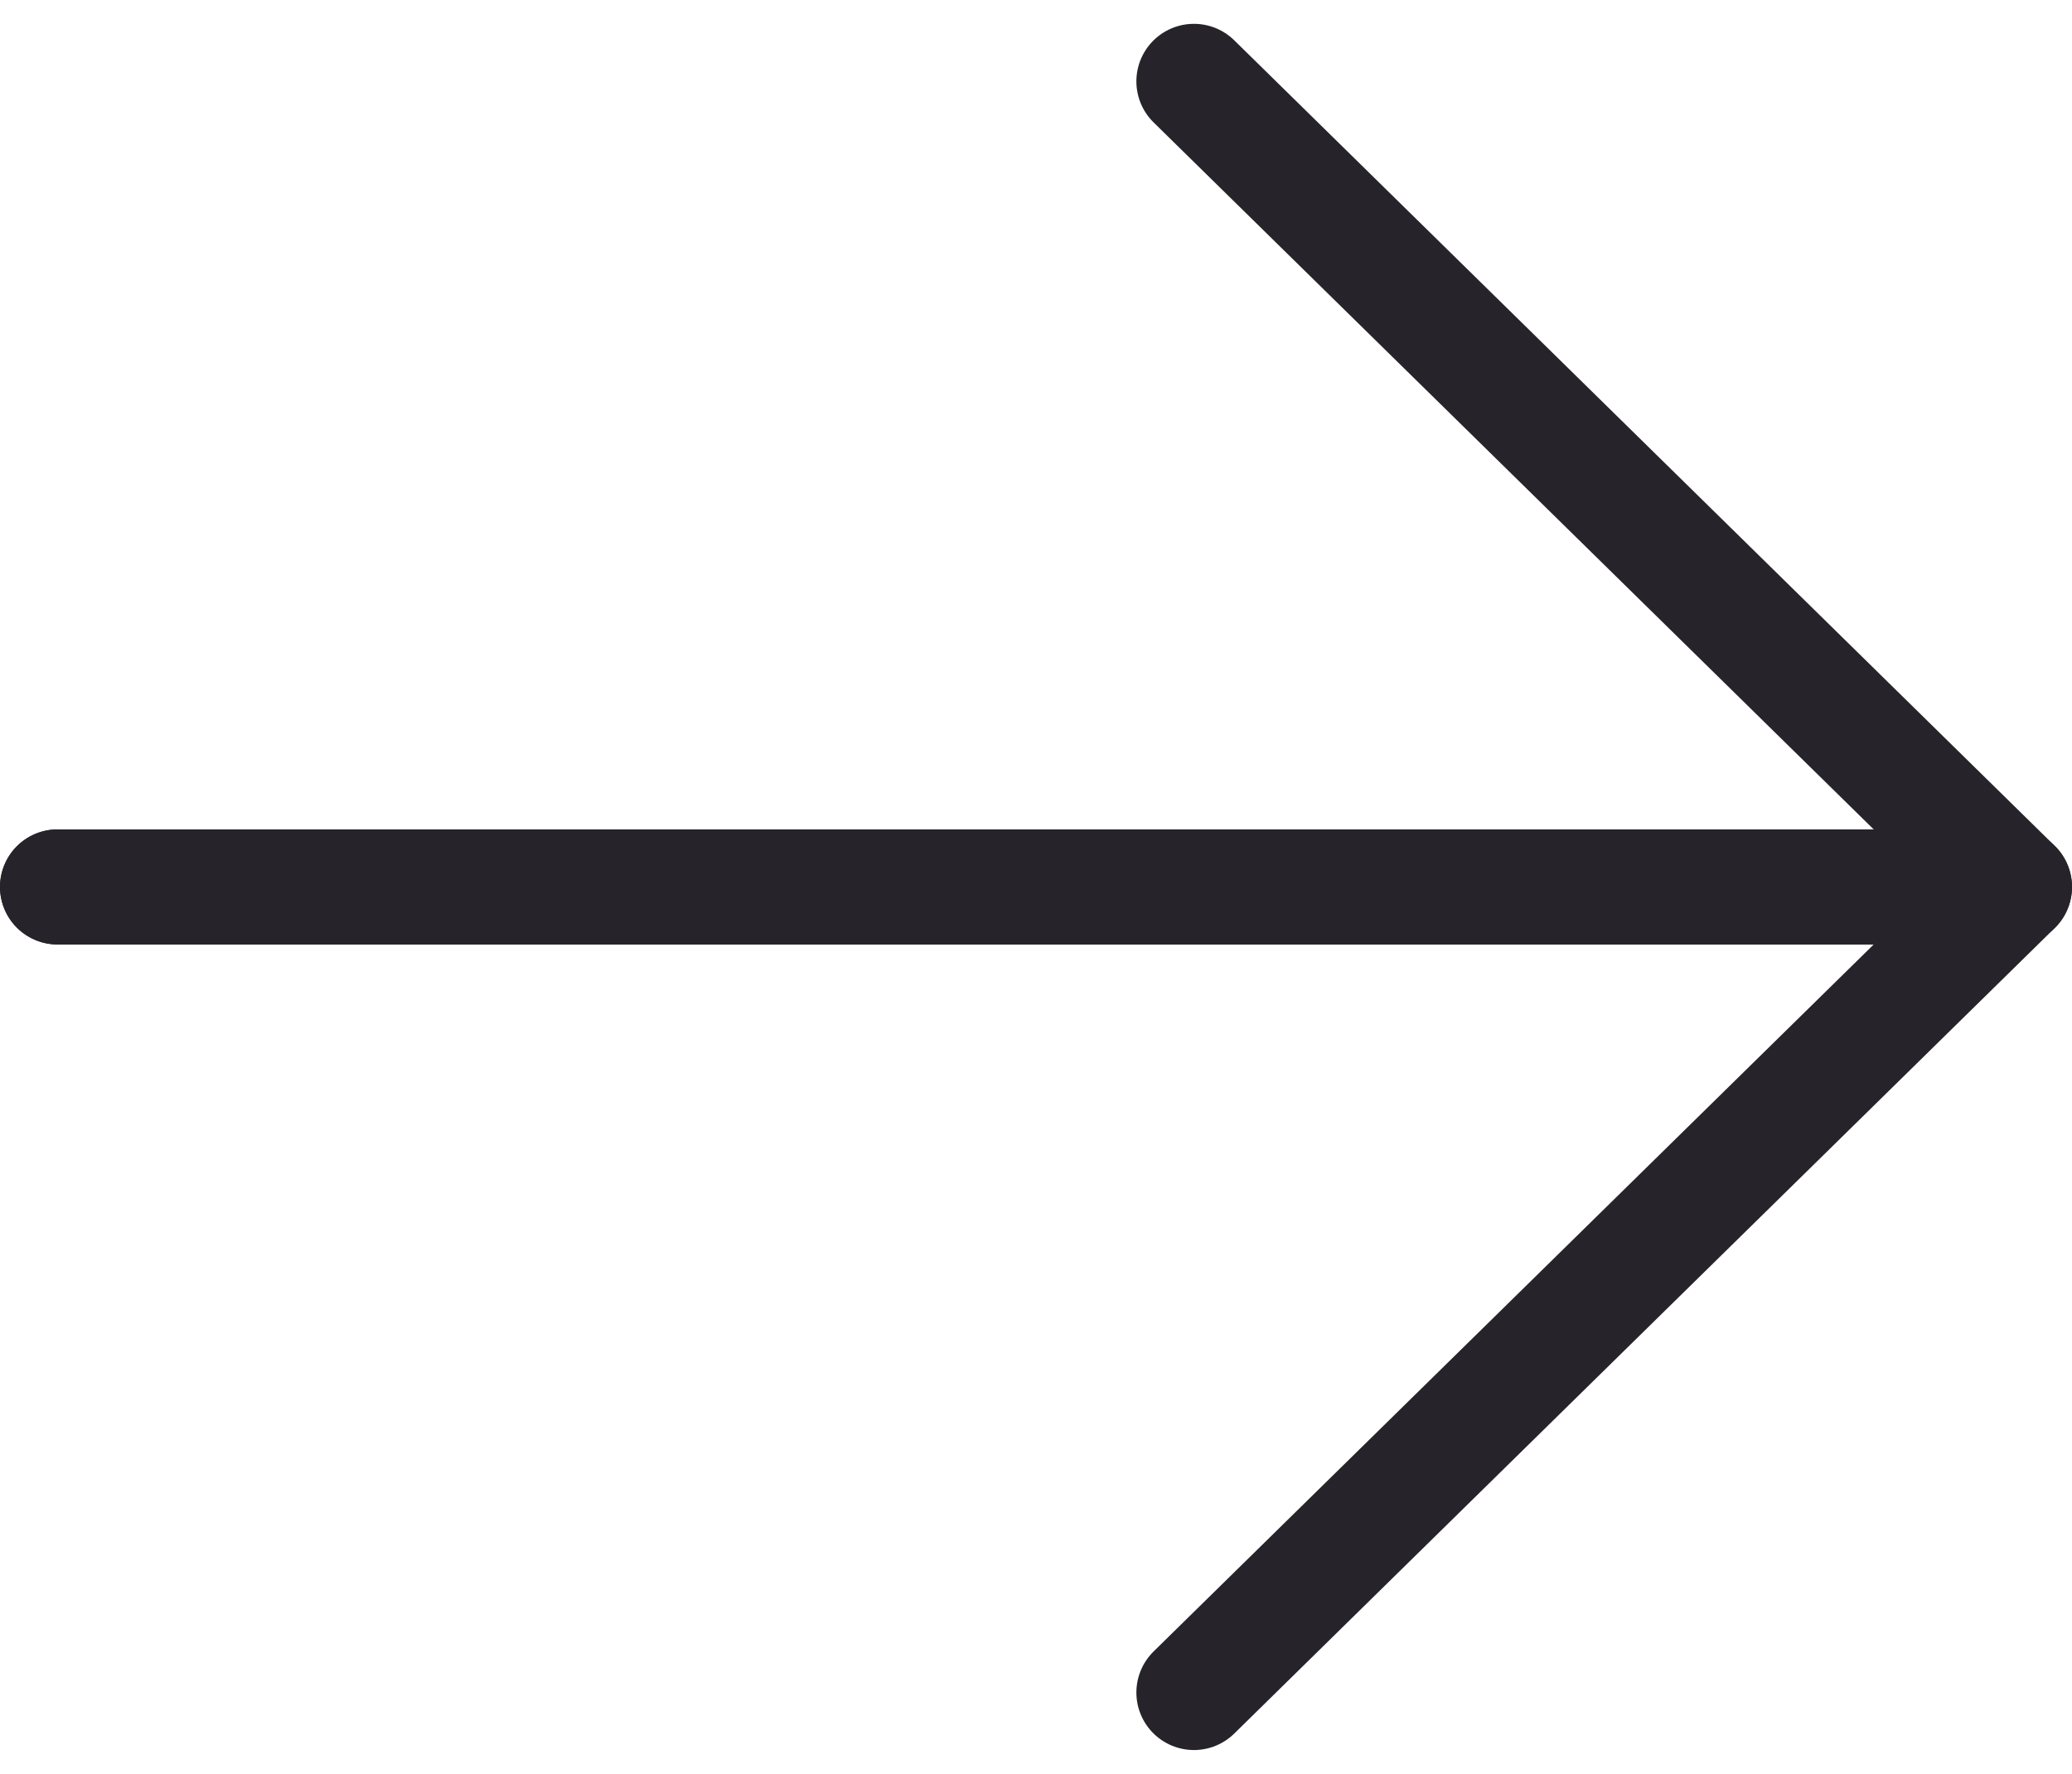
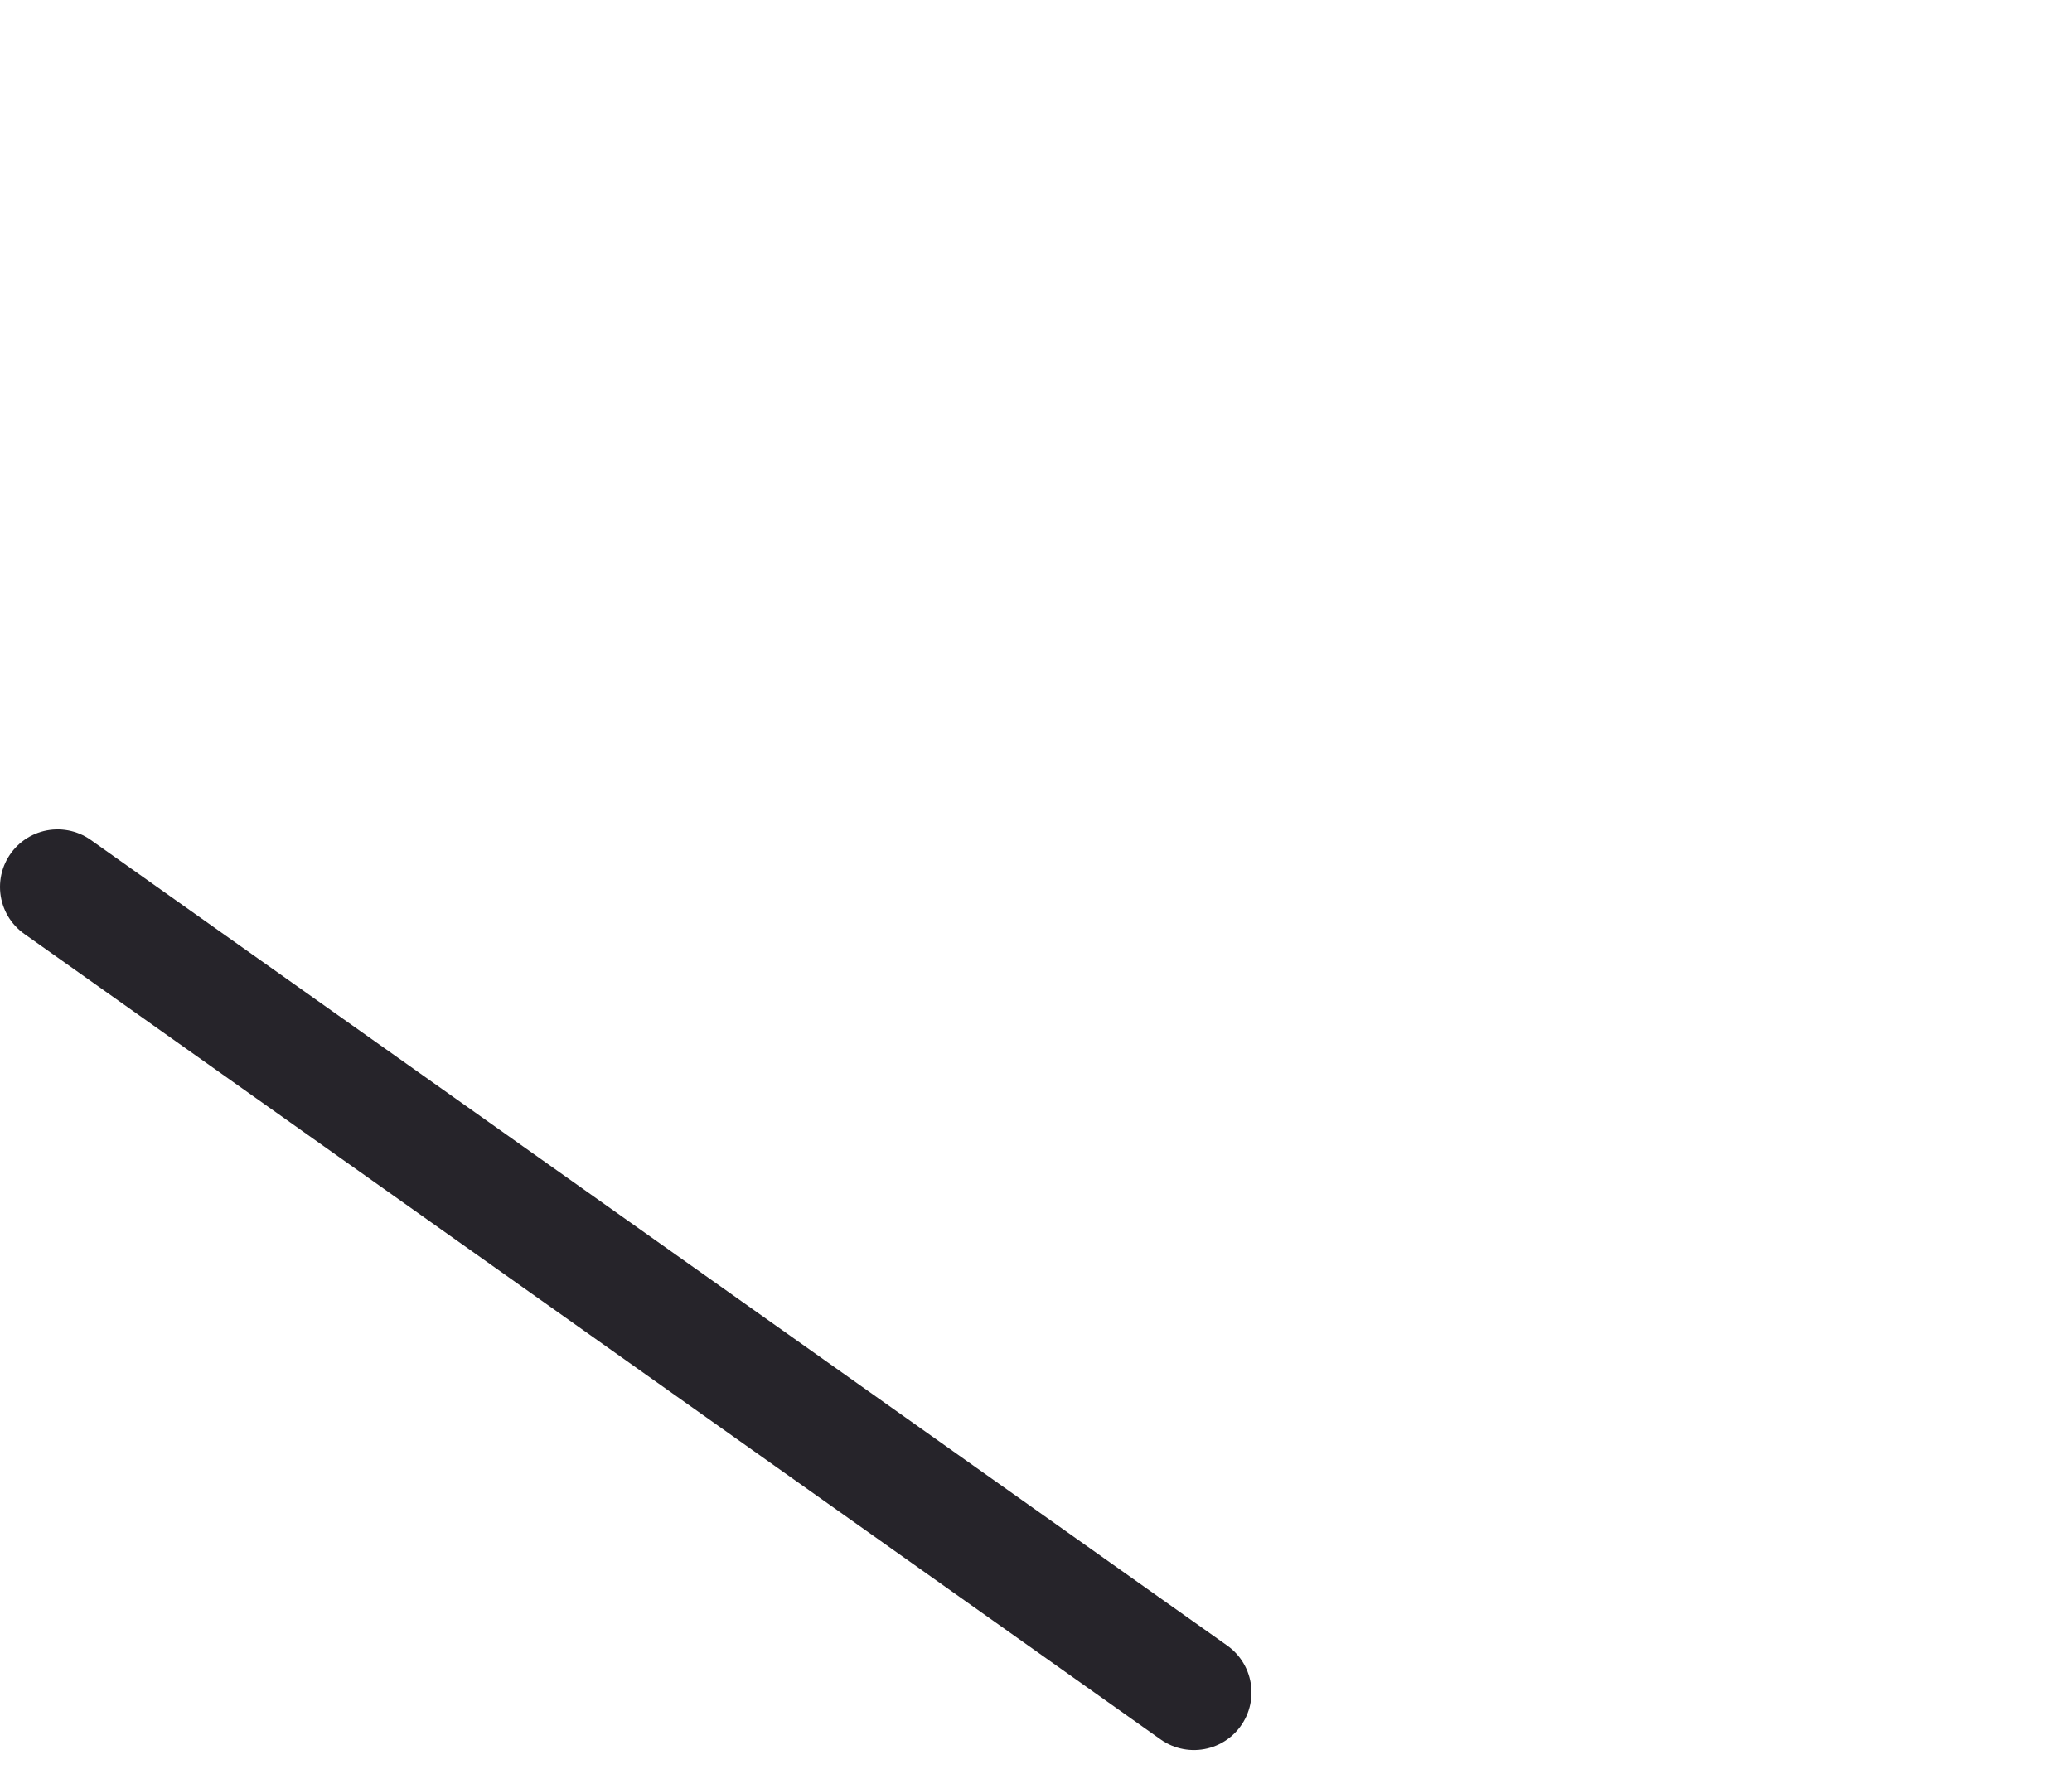
<svg xmlns="http://www.w3.org/2000/svg" width="18" height="15.414" viewBox="0 0 18 15.414">
  <g id="arrow-right-black" transform="translate(0.5 0.707)">
-     <path id="Path_2" data-name="Path 2" d="M0,0H17L9.872,7" transform="translate(0 7)" fill="none" stroke="#26242a" stroke-linecap="round" stroke-linejoin="round" stroke-miterlimit="10" stroke-width="1" />
-     <path id="Path_2-2" data-name="Path 2" d="M0,0H17L9.872-7" transform="translate(0 7)" fill="none" stroke="#26242a" stroke-linecap="round" stroke-linejoin="round" stroke-miterlimit="10" stroke-width="1" />
+     <path id="Path_2" data-name="Path 2" d="M0,0L9.872,7" transform="translate(0 7)" fill="none" stroke="#26242a" stroke-linecap="round" stroke-linejoin="round" stroke-miterlimit="10" stroke-width="1" />
  </g>
</svg>